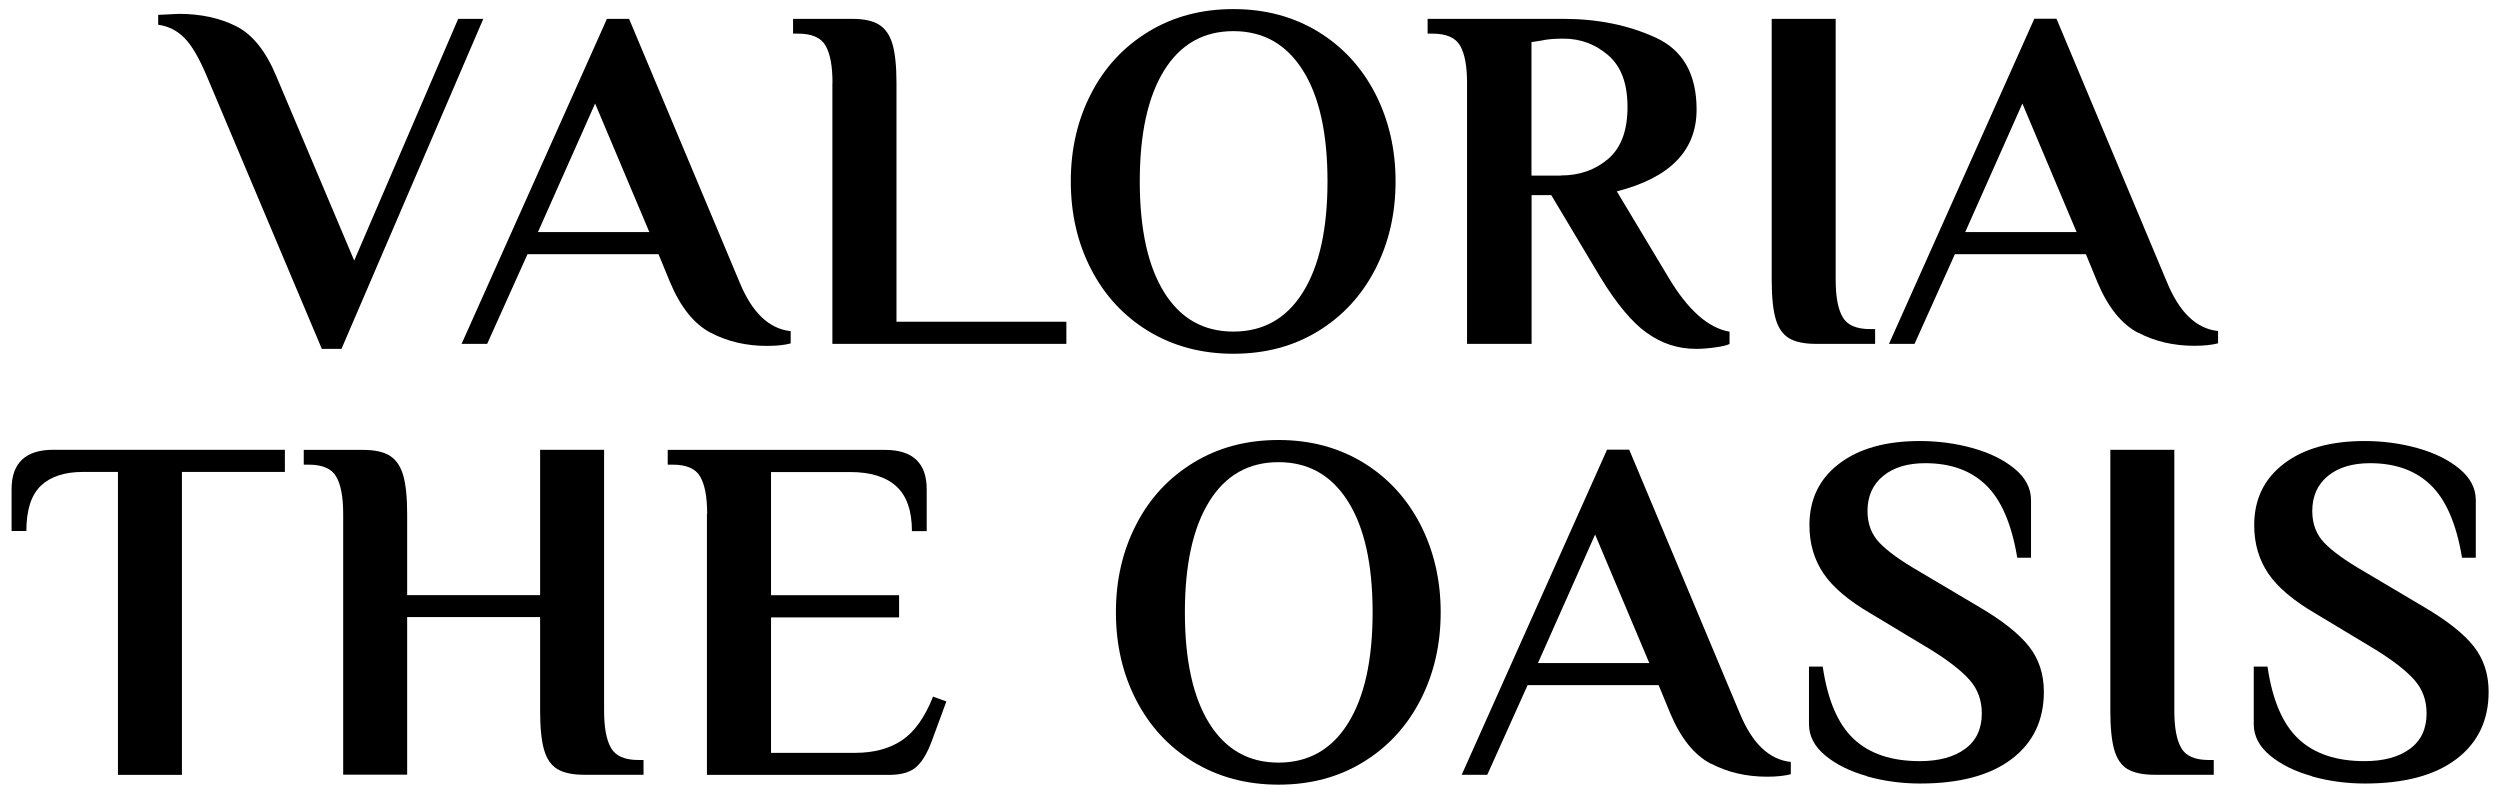
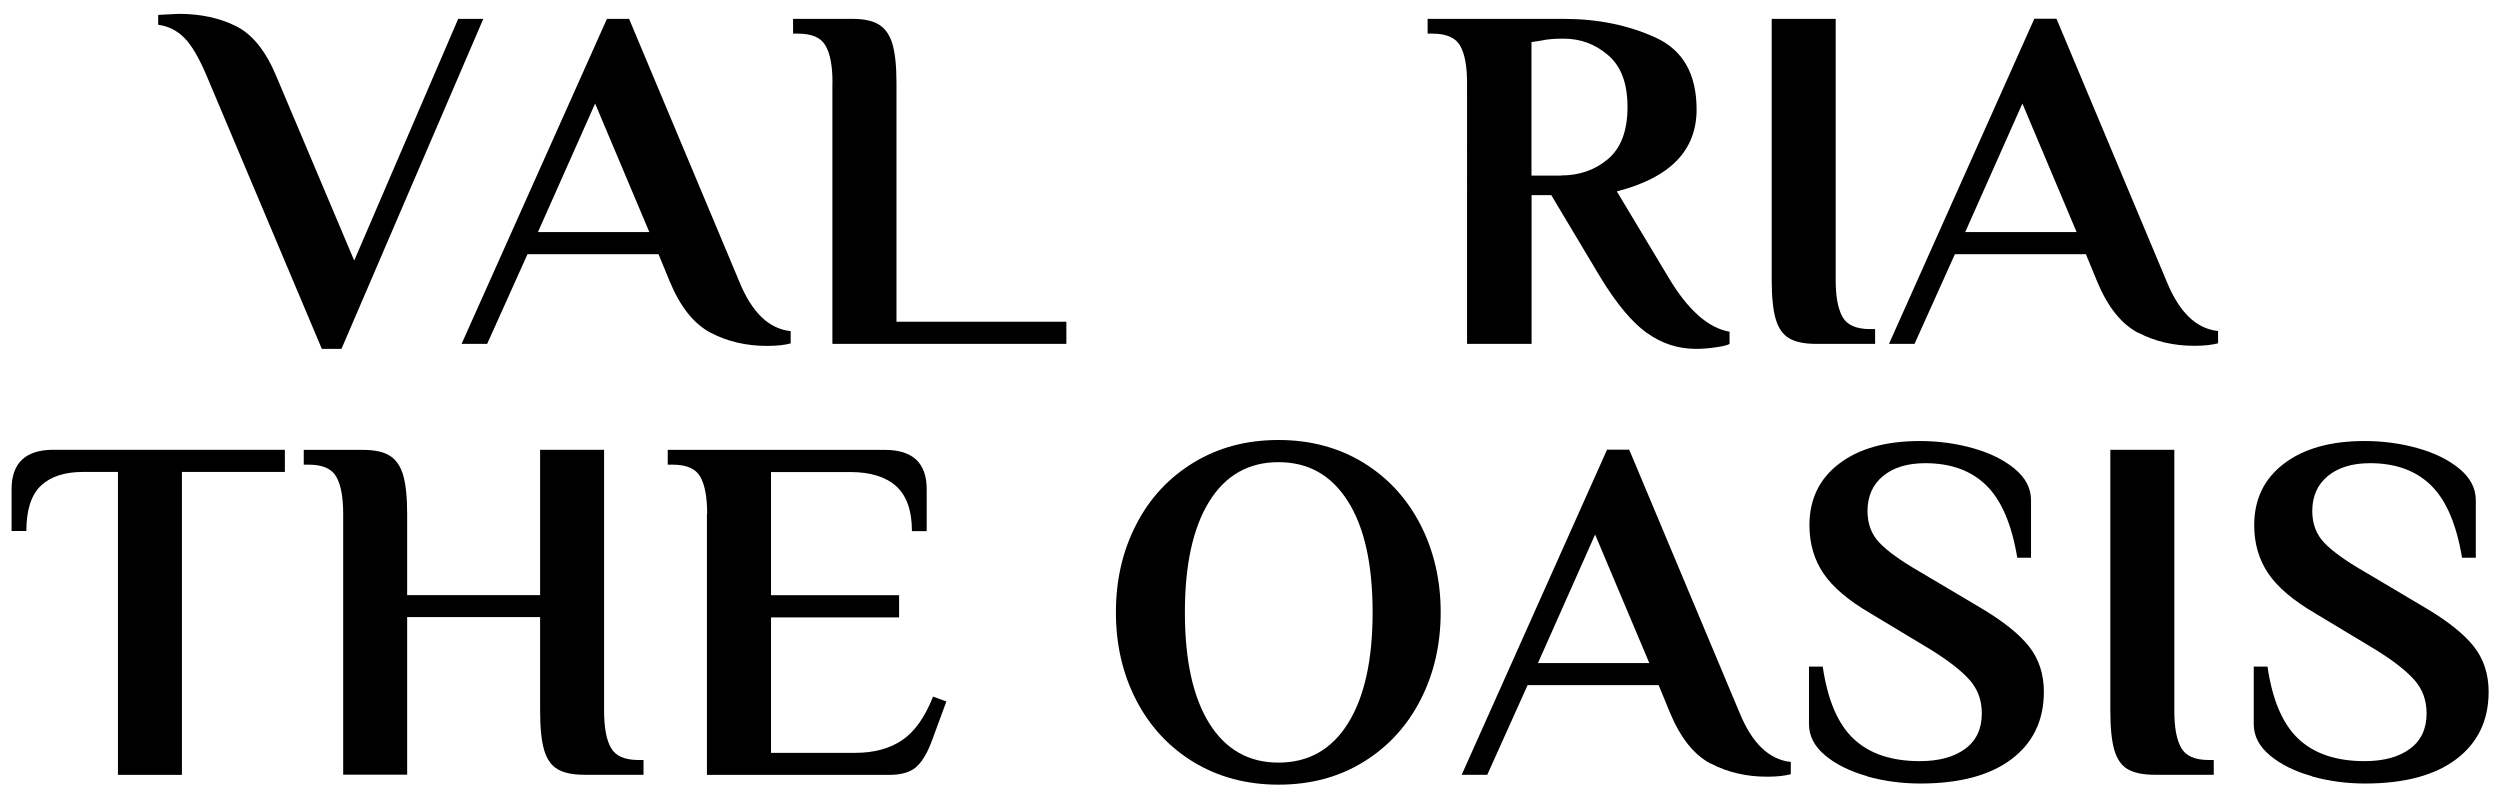
<svg xmlns="http://www.w3.org/2000/svg" id="Layer_1" version="1.1" viewBox="0 0 220 70">
  <path d="M18.21,6.73c-.67-1.59-1.32-2.72-1.97-3.38-.65-.66-1.42-1.05-2.32-1.17v-.87l1.82-.09c1.91,0,3.58.36,5.03,1.08,1.44.72,2.63,2.2,3.55,4.42l6.85,16.21L40.32,1.66h2.21l-12.48,29.04h-1.73L18.21,6.73Z" />
  <path d="M62.55,29.29c-1.47-.77-2.67-2.26-3.6-4.49l-1-2.43h-11.53l-3.55,7.89h-2.25L53.41,1.66h1.95l9.71,23.15c1.1,2.69,2.6,4.13,4.51,4.33v1.08c-.52.14-1.21.22-2.08.22-1.82,0-3.47-.38-4.94-1.15ZM47.34,20.42h9.8l-4.77-11.31-5.03,11.31Z" />
  <path d="M73.26,7.29c0-1.47-.2-2.56-.61-3.27-.4-.71-1.21-1.06-2.43-1.06h-.43v-1.3h5.2c1.04,0,1.83.17,2.38.52.55.35.94.92,1.17,1.71.23.79.35,1.93.35,3.4v21.02h14.95v1.95h-20.59V7.29Z" />
-   <path d="M101.06,29.14c-2.18-1.33-3.86-3.15-5.05-5.46-1.19-2.31-1.78-4.88-1.78-7.72s.59-5.4,1.78-7.71c1.18-2.31,2.87-4.13,5.05-5.46,2.18-1.33,4.67-1.99,7.48-1.99s5.29.67,7.46,1.99c2.17,1.33,3.84,3.15,5.03,5.46,1.18,2.31,1.78,4.88,1.78,7.71s-.59,5.4-1.78,7.72c-1.19,2.31-2.86,4.13-5.03,5.46-2.17,1.33-4.65,1.99-7.46,1.99s-5.3-.67-7.48-1.99ZM114.65,25.73c1.44-2.3,2.17-5.55,2.17-9.77s-.72-7.48-2.17-9.77c-1.45-2.3-3.48-3.45-6.11-3.45s-4.66,1.15-6.09,3.45c-1.43,2.3-2.15,5.56-2.15,9.77s.72,7.48,2.15,9.77c1.43,2.3,3.46,3.45,6.09,3.45s4.67-1.15,6.11-3.45Z" />
  <path d="M144.91,29.29c-1.3-.94-2.66-2.56-4.07-4.88l-4.33-7.24h-1.73v13.09h-5.68V7.29c0-1.47-.2-2.56-.61-3.27-.41-.71-1.21-1.06-2.43-1.06h-.43v-1.3h11.96c3,0,5.71.55,8.11,1.65,2.4,1.1,3.6,3.21,3.6,6.33,0,3.61-2.34,6.01-7.02,7.2l4.55,7.58c1.7,2.86,3.5,4.45,5.37,4.77v1.08c-.23.12-.65.22-1.26.3-.61.09-1.17.13-1.69.13-1.59,0-3.03-.47-4.33-1.41ZM137.37,15.44c1.62,0,3-.48,4.14-1.45,1.14-.97,1.71-2.49,1.71-4.57s-.56-3.57-1.69-4.55c-1.13-.98-2.44-1.47-3.94-1.47-.84,0-1.49.06-1.95.17l-.87.13v11.75h2.6Z" />
  <path d="M157.43,29.76c-.55-.33-.94-.9-1.17-1.69-.23-.79-.35-1.94-.35-3.45V1.66h5.63v22.97c0,1.47.2,2.56.61,3.27.4.71,1.21,1.06,2.43,1.06h.43v1.3h-5.2c-1.04,0-1.83-.17-2.38-.5Z" />
  <path d="M188.16,29.29c-1.47-.77-2.67-2.26-3.6-4.49l-1-2.43h-11.53l-3.55,7.89h-2.25l12.79-28.61h1.95l9.71,23.15c1.1,2.69,2.6,4.13,4.51,4.33v1.08c-.52.14-1.21.22-2.08.22-1.82,0-3.47-.38-4.94-1.15ZM172.95,20.42h9.79l-4.77-11.31-5.03,11.31Z" />
  <path d="M10.39,41.53h-3.08c-1.62,0-2.85.4-3.71,1.21-.85.81-1.28,2.14-1.28,3.99h-1.3v-3.68c0-2.31,1.23-3.47,3.68-3.47h20.37v1.95h-9.06v26.66h-5.63v-26.66Z" />
  <path d="M30.2,45.22c0-1.47-.2-2.56-.61-3.27-.4-.71-1.21-1.06-2.43-1.06h-.43v-1.3h5.2c1.04,0,1.83.17,2.38.52.55.35.94.92,1.17,1.71.23.79.35,1.93.35,3.4v7.15h11.7v-12.79h5.63v22.97c0,1.47.2,2.56.61,3.27.4.71,1.21,1.06,2.43,1.06h.43v1.3h-5.2c-1.04,0-1.83-.17-2.38-.5-.55-.33-.94-.9-1.17-1.69-.23-.79-.35-1.94-.35-3.45v-8.24h-11.7v13.87h-5.63v-22.97Z" />
  <path d="M62.23,45.22c0-1.47-.2-2.56-.61-3.27-.4-.71-1.21-1.06-2.43-1.06h-.43v-1.3h19.11c2.46,0,3.68,1.16,3.68,3.47v3.68h-1.3c0-1.79-.46-3.11-1.37-3.94s-2.26-1.26-4.05-1.26h-6.98v10.84h11.27v1.95h-11.27v11.92h7.41c1.65,0,3.02-.37,4.12-1.11,1.1-.74,2.01-2.02,2.73-3.84l1.17.43-1.26,3.42c-.38,1.04-.82,1.81-1.34,2.3-.52.49-1.33.74-2.43.74h-16.04v-22.97Z" />
  <path d="M105.03,67.06c-2.18-1.33-3.86-3.15-5.05-5.46-1.19-2.31-1.78-4.88-1.78-7.72s.59-5.4,1.78-7.71c1.18-2.31,2.87-4.13,5.05-5.46,2.18-1.33,4.67-1.99,7.48-1.99s5.29.67,7.46,1.99c2.17,1.33,3.84,3.15,5.03,5.46,1.18,2.31,1.78,4.88,1.78,7.71s-.59,5.4-1.78,7.72c-1.19,2.31-2.86,4.13-5.03,5.46s-4.65,1.99-7.46,1.99-5.3-.67-7.48-1.99ZM118.62,63.66c1.44-2.3,2.17-5.55,2.17-9.77s-.72-7.48-2.17-9.77c-1.45-2.3-3.48-3.45-6.11-3.45s-4.66,1.15-6.09,3.45c-1.43,2.3-2.15,5.55-2.15,9.77s.72,7.48,2.15,9.77,3.46,3.45,6.09,3.45,4.67-1.15,6.11-3.45Z" />
  <path d="M150.56,67.21c-1.47-.76-2.67-2.26-3.6-4.49l-1-2.43h-11.53l-3.55,7.89h-2.25l12.79-28.61h1.95l9.71,23.15c1.1,2.69,2.6,4.13,4.51,4.33v1.08c-.52.14-1.21.22-2.08.22-1.82,0-3.47-.38-4.94-1.15ZM135.35,58.35h9.79l-4.77-11.31-5.03,11.31Z" />
  <path d="M164.3,68.3c-1.5-.42-2.73-1.03-3.68-1.82-.95-.79-1.43-1.71-1.43-2.75v-5.07h1.21c.43,2.95,1.34,5.07,2.73,6.37,1.39,1.3,3.32,1.95,5.81,1.95,1.68,0,3.01-.36,3.99-1.08.98-.72,1.47-1.76,1.47-3.12,0-1.16-.36-2.14-1.08-2.95-.72-.81-1.85-1.69-3.38-2.64l-5.33-3.21c-1.94-1.13-3.32-2.3-4.14-3.51-.82-1.21-1.24-2.63-1.24-4.25,0-2.28.87-4.09,2.62-5.42,1.75-1.33,4.11-1.99,7.09-1.99,1.62,0,3.18.21,4.68.63,1.5.42,2.73,1.03,3.68,1.82.95.79,1.43,1.71,1.43,2.75v5.07h-1.21c-.49-2.95-1.4-5.07-2.73-6.37-1.33-1.3-3.12-1.95-5.37-1.95-1.56,0-2.8.38-3.71,1.13-.91.75-1.37,1.78-1.37,3.08,0,1.13.35,2.06,1.06,2.8.71.74,1.86,1.57,3.45,2.49l5.33,3.16c2.02,1.19,3.47,2.33,4.36,3.45.88,1.11,1.32,2.45,1.32,4.01,0,2.51-.95,4.49-2.84,5.92-1.89,1.43-4.57,2.15-8.04,2.15-1.62,0-3.18-.21-4.68-.63Z" />
  <path d="M187.23,67.69c-.55-.33-.94-.9-1.17-1.69s-.35-1.94-.35-3.45v-22.97h5.63v22.97c0,1.47.2,2.56.61,3.27.4.71,1.21,1.06,2.43,1.06h.43v1.3h-5.2c-1.04,0-1.83-.17-2.38-.5Z" />
  <path d="M203.44,68.3c-1.5-.42-2.73-1.03-3.68-1.82-.95-.79-1.43-1.71-1.43-2.75v-5.07h1.21c.43,2.95,1.34,5.07,2.73,6.37,1.39,1.3,3.32,1.95,5.81,1.95,1.68,0,3.01-.36,3.99-1.08.98-.72,1.47-1.76,1.47-3.12,0-1.16-.36-2.14-1.08-2.95-.72-.81-1.85-1.69-3.38-2.64l-5.33-3.21c-1.94-1.13-3.32-2.3-4.14-3.51-.82-1.21-1.24-2.63-1.24-4.25,0-2.28.87-4.09,2.62-5.42,1.75-1.33,4.11-1.99,7.09-1.99,1.62,0,3.18.21,4.68.63,1.5.42,2.73,1.03,3.68,1.82.95.79,1.43,1.71,1.43,2.75v5.07h-1.21c-.49-2.95-1.4-5.07-2.73-6.37-1.33-1.3-3.12-1.95-5.37-1.95-1.56,0-2.8.38-3.71,1.13-.91.75-1.37,1.78-1.37,3.08,0,1.13.35,2.06,1.06,2.8.71.74,1.86,1.57,3.45,2.49l5.33,3.16c2.02,1.19,3.47,2.33,4.36,3.45.88,1.11,1.32,2.45,1.32,4.01,0,2.51-.95,4.49-2.84,5.92-1.89,1.43-4.57,2.15-8.04,2.15-1.62,0-3.18-.21-4.68-.63Z" />
</svg>